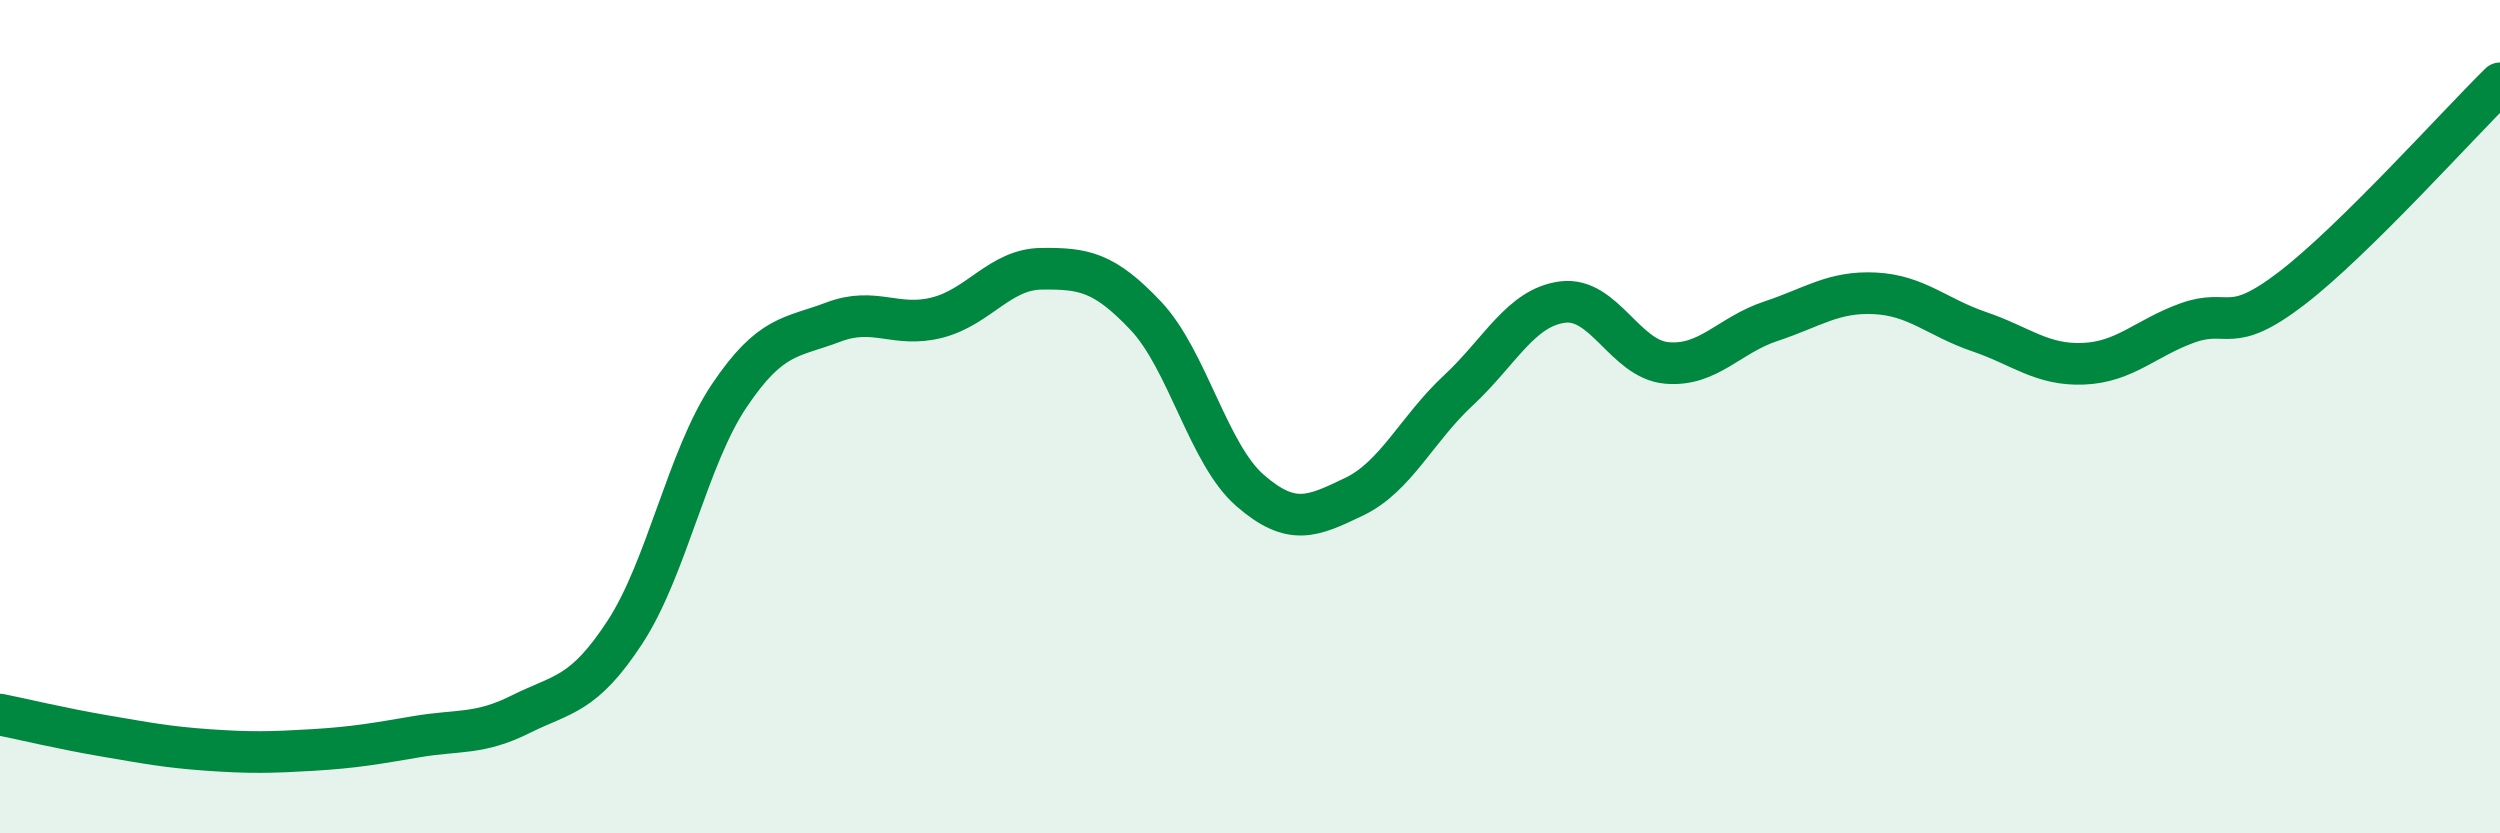
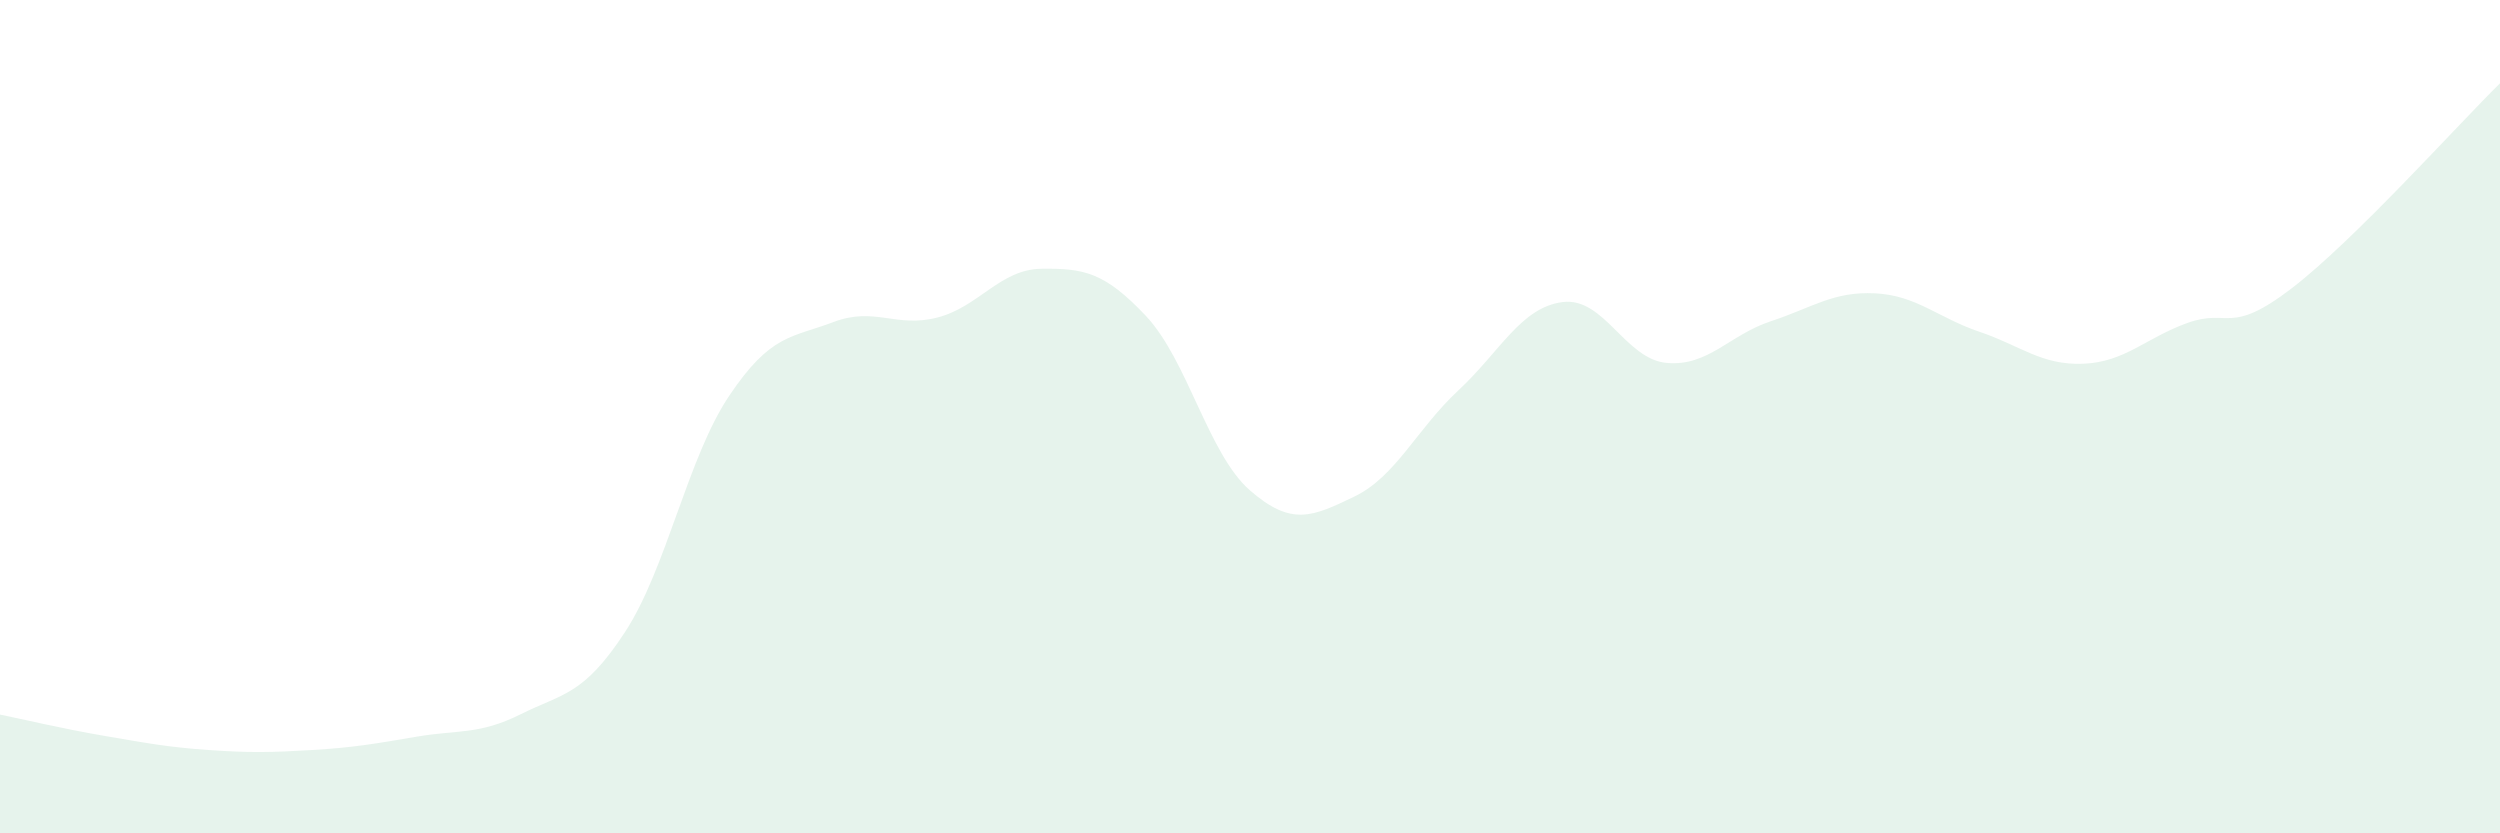
<svg xmlns="http://www.w3.org/2000/svg" width="60" height="20" viewBox="0 0 60 20">
  <path d="M 0,17.15 C 0.5,17.25 1.5,17.49 2.5,17.66 C 3.5,17.83 4,17.93 5,18 C 6,18.07 6.5,18.06 7.5,18 C 8.5,17.94 9,17.85 10,17.68 C 11,17.51 11.5,17.64 12.5,17.14 C 13.5,16.64 14,16.7 15,15.17 C 16,13.64 16.5,10.99 17.5,9.5 C 18.5,8.01 19,8.11 20,7.73 C 21,7.35 21.5,7.88 22.5,7.62 C 23.5,7.36 24,6.46 25,6.45 C 26,6.44 26.5,6.52 27.5,7.58 C 28.5,8.64 29,10.9 30,11.77 C 31,12.64 31.5,12.4 32.5,11.92 C 33.5,11.44 34,10.3 35,9.37 C 36,8.44 36.5,7.38 37.5,7.25 C 38.5,7.12 39,8.62 40,8.71 C 41,8.8 41.5,8.04 42.5,7.71 C 43.5,7.38 44,6.99 45,7.04 C 46,7.09 46.5,7.62 47.5,7.96 C 48.5,8.3 49,8.77 50,8.73 C 51,8.69 51.5,8.11 52.5,7.75 C 53.5,7.39 53.5,8.07 55,6.92 C 56.5,5.77 59,2.98 60,2L60 20L0 20Z" fill="#008740" opacity="0.1" stroke-linecap="round" stroke-linejoin="round" />
-   <path d="M 0,17.15 C 0.5,17.25 1.5,17.49 2.5,17.66 C 3.5,17.83 4,17.93 5,18 C 6,18.07 6.5,18.06 7.5,18 C 8.5,17.94 9,17.85 10,17.68 C 11,17.51 11.5,17.64 12.5,17.14 C 13.5,16.64 14,16.7 15,15.17 C 16,13.64 16.5,10.99 17.5,9.5 C 18.5,8.01 19,8.11 20,7.73 C 21,7.35 21.5,7.88 22.5,7.62 C 23.5,7.36 24,6.46 25,6.45 C 26,6.44 26.5,6.52 27.5,7.58 C 28.5,8.64 29,10.9 30,11.77 C 31,12.64 31.5,12.4 32.5,11.92 C 33.5,11.44 34,10.3 35,9.37 C 36,8.44 36.5,7.38 37.5,7.25 C 38.5,7.12 39,8.62 40,8.71 C 41,8.8 41.5,8.04 42.5,7.71 C 43.5,7.38 44,6.99 45,7.04 C 46,7.09 46.5,7.62 47.5,7.96 C 48.5,8.3 49,8.77 50,8.73 C 51,8.69 51.5,8.11 52.5,7.75 C 53.5,7.39 53.5,8.07 55,6.92 C 56.5,5.77 59,2.98 60,2" stroke="#008740" stroke-width="1" fill="none" stroke-linecap="round" stroke-linejoin="round" />
</svg>